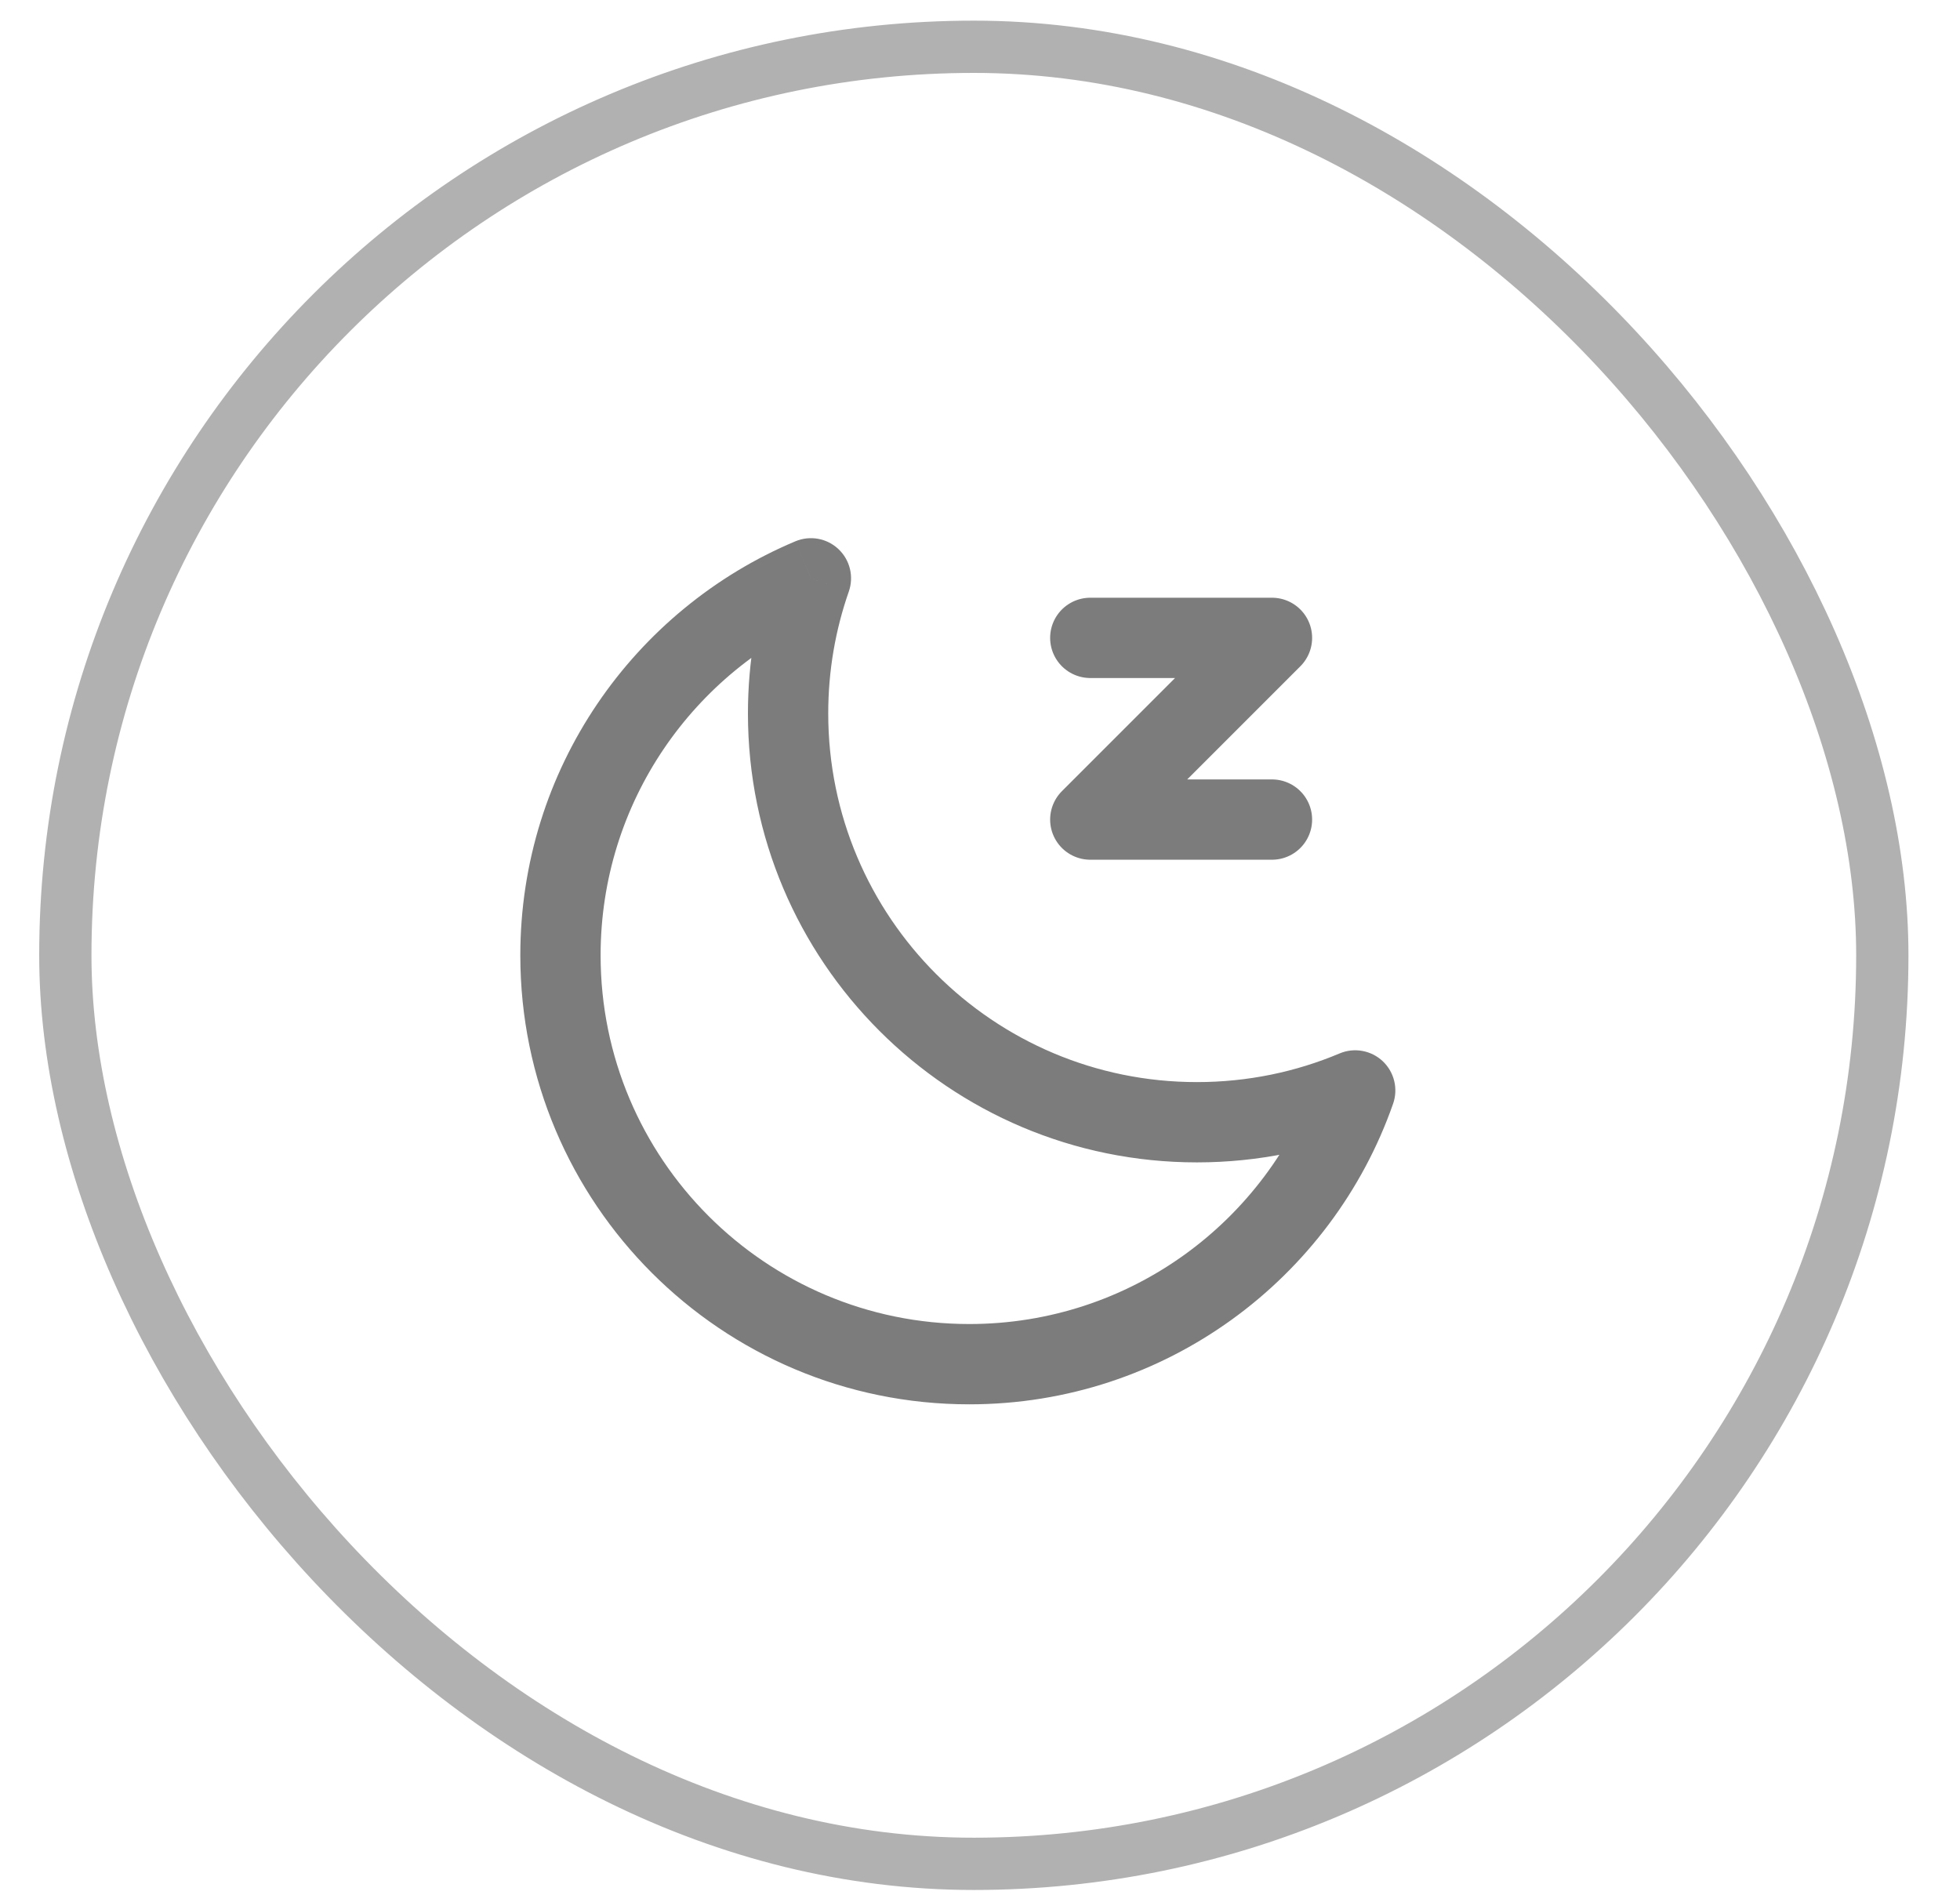
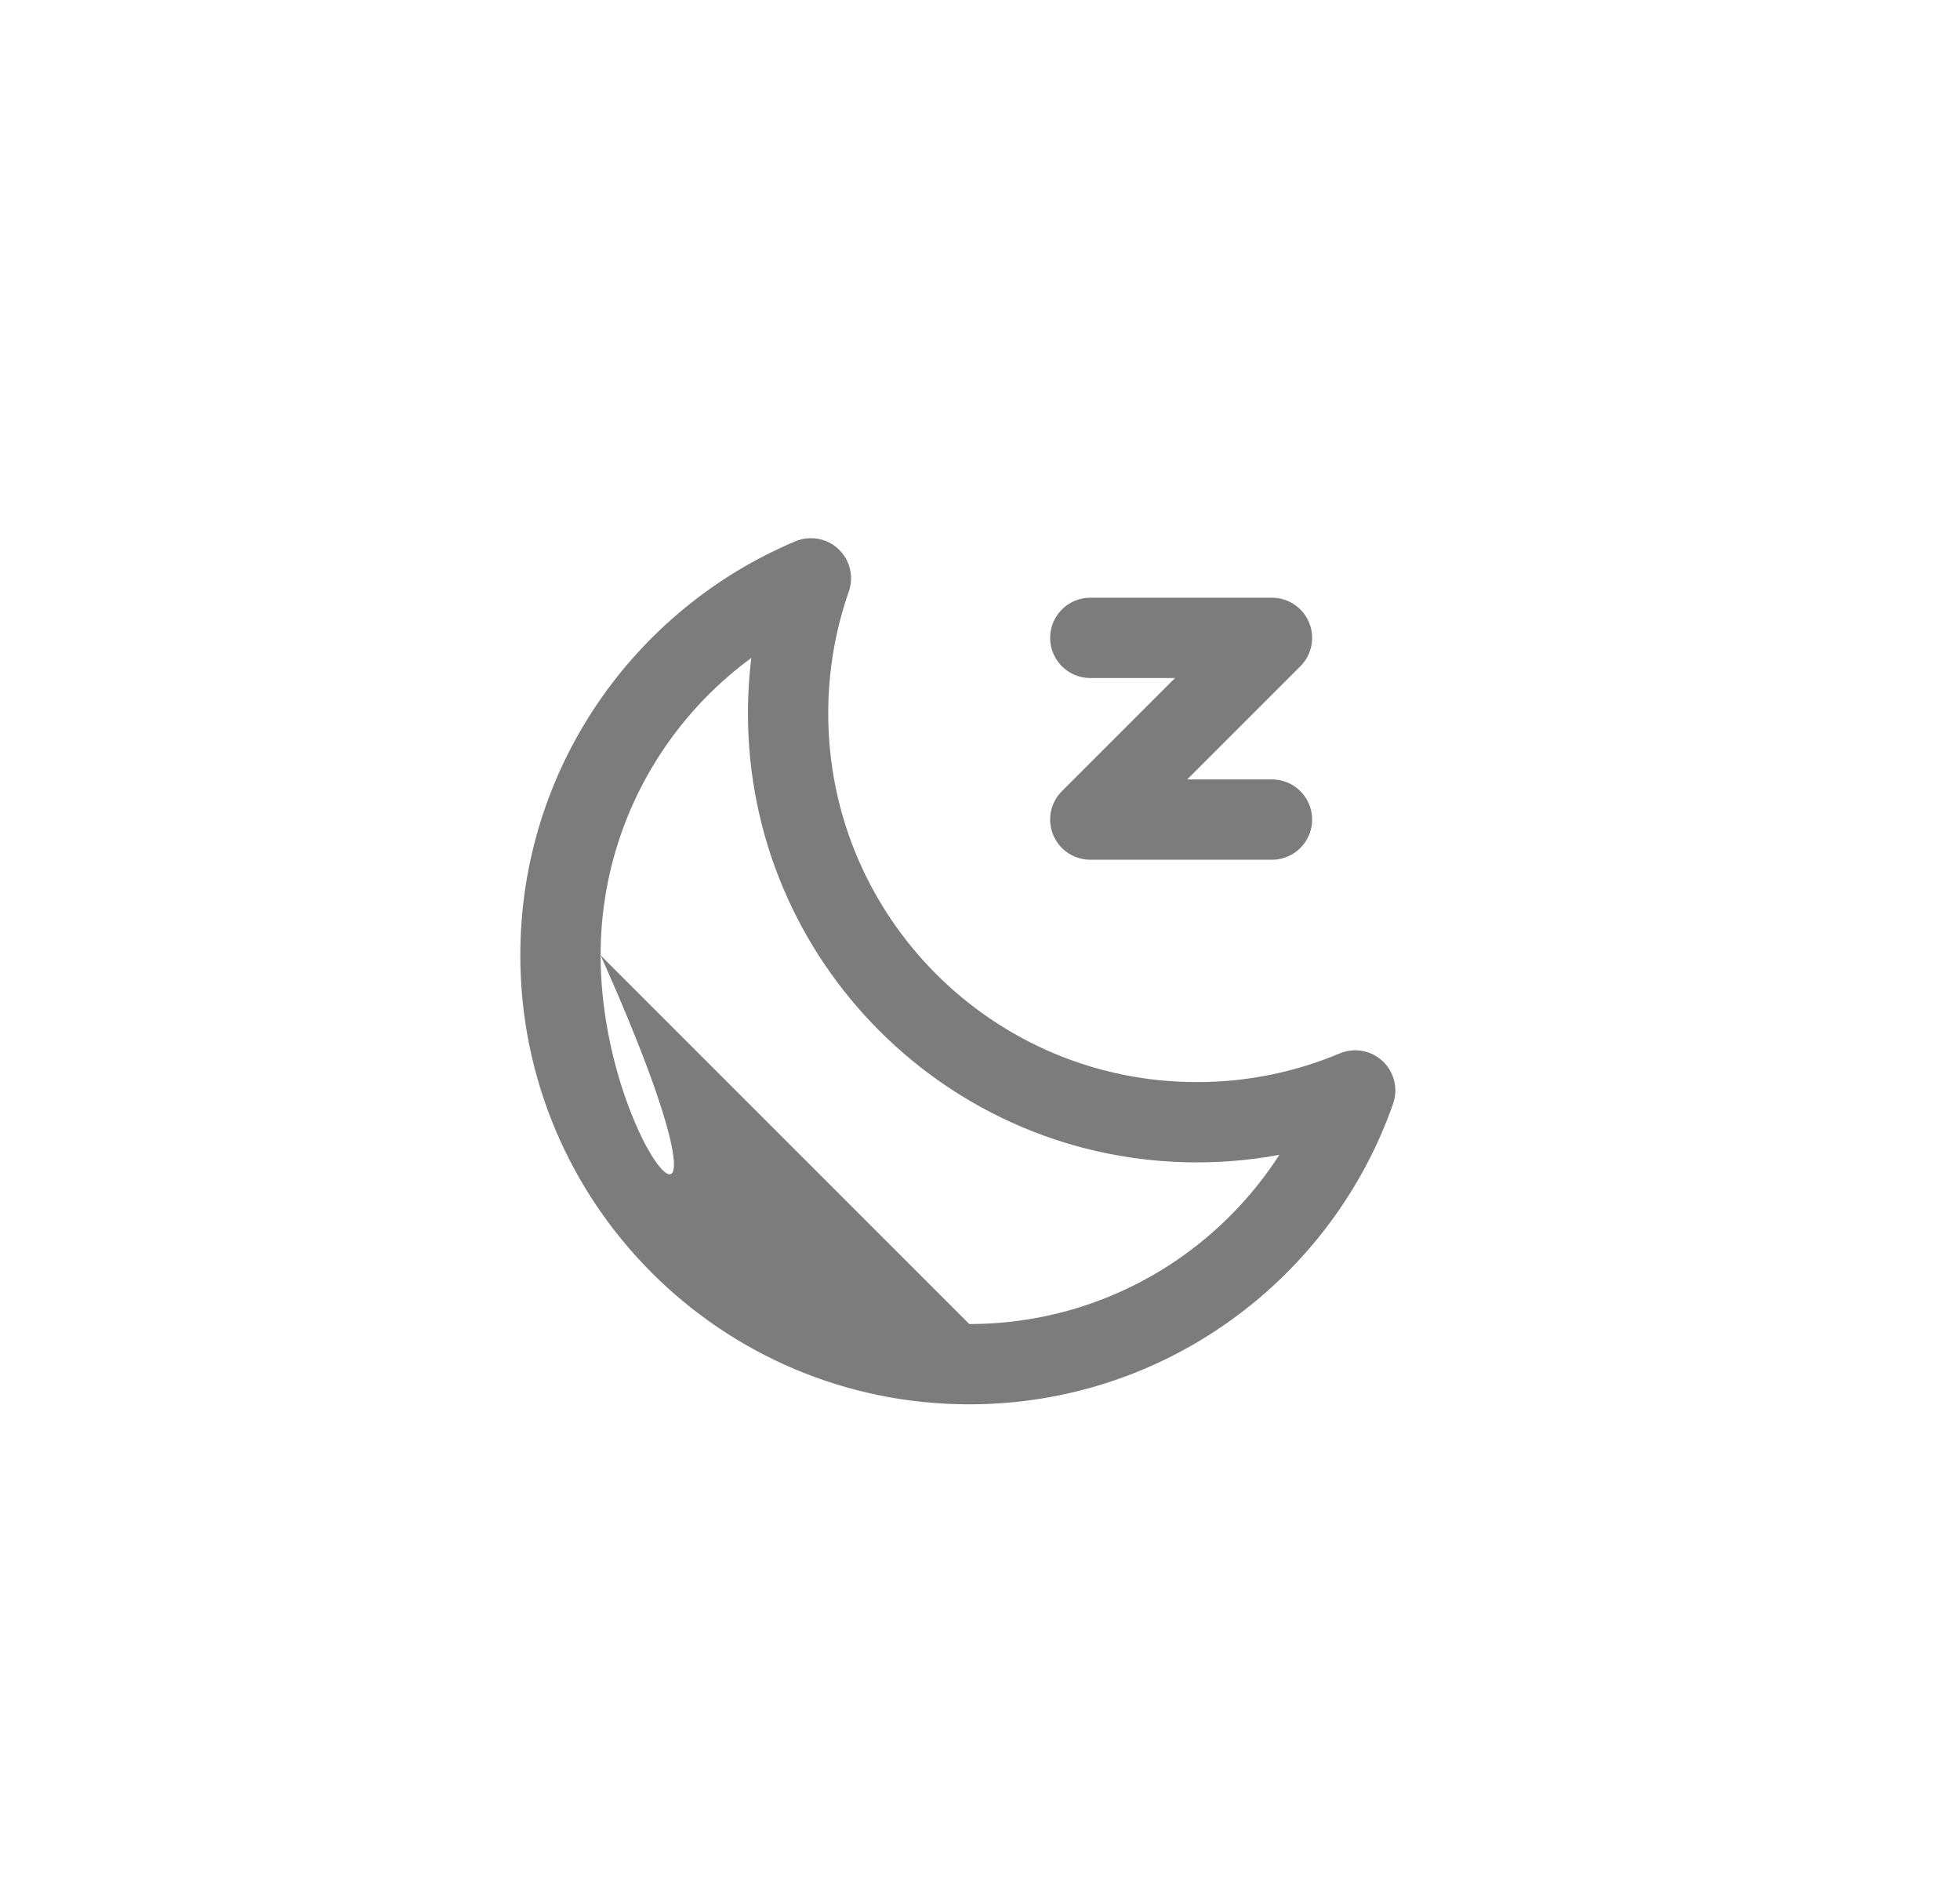
<svg xmlns="http://www.w3.org/2000/svg" width="30" height="29" viewBox="0 0 30 29" fill="none">
  <g id="Group 268">
    <g id="ç¼ç» 6">
-       <rect id="ç©å½¢" opacity="0.59" x="1" y="0.716" width="27.811" height="27.811" rx="13.905" stroke="#7C7C7C" stroke-width="0.8" />
      <g id="Group 1000002519">
-         <path id="å½¢ç¶ç»å" d="M20.743 16.69L21.323 16.893C21.403 16.664 21.341 16.409 21.164 16.242C20.987 16.076 20.729 16.029 20.505 16.123L20.743 16.69ZM12.412 8.851L12.992 9.054C13.072 8.825 13.01 8.57 12.833 8.404C12.656 8.237 12.398 8.191 12.174 8.285L12.412 8.851ZM20.505 16.123C19.834 16.406 19.096 16.562 18.32 16.562V17.791C19.262 17.791 20.162 17.601 20.981 17.256L20.505 16.123ZM18.32 16.562C15.203 16.562 12.677 14.036 12.677 10.919H11.448C11.448 14.714 14.525 17.791 18.32 17.791V16.562ZM12.677 10.919C12.677 10.264 12.788 9.637 12.992 9.054L11.832 8.648C11.583 9.36 11.448 10.124 11.448 10.919H12.677ZM9.193 14.622C9.193 12.281 10.618 10.272 12.65 9.418L12.174 8.285C9.702 9.324 7.964 11.77 7.964 14.622H9.193ZM14.836 20.265C11.719 20.265 9.193 17.739 9.193 14.622H7.964C7.964 18.417 11.04 21.494 14.836 21.494V20.265ZM20.163 16.487C19.393 18.688 17.298 20.265 14.836 20.265V21.494C17.836 21.494 20.386 19.571 21.323 16.893L20.163 16.487Z" fill="#7C7C7C" />
+         <path id="å½¢ç¶ç»å" d="M20.743 16.69L21.323 16.893C21.403 16.664 21.341 16.409 21.164 16.242C20.987 16.076 20.729 16.029 20.505 16.123L20.743 16.69ZM12.412 8.851L12.992 9.054C13.072 8.825 13.01 8.57 12.833 8.404C12.656 8.237 12.398 8.191 12.174 8.285L12.412 8.851ZM20.505 16.123C19.834 16.406 19.096 16.562 18.32 16.562V17.791C19.262 17.791 20.162 17.601 20.981 17.256L20.505 16.123ZM18.32 16.562C15.203 16.562 12.677 14.036 12.677 10.919H11.448C11.448 14.714 14.525 17.791 18.32 17.791V16.562ZM12.677 10.919C12.677 10.264 12.788 9.637 12.992 9.054L11.832 8.648C11.583 9.36 11.448 10.124 11.448 10.919H12.677ZM9.193 14.622C9.193 12.281 10.618 10.272 12.65 9.418L12.174 8.285C9.702 9.324 7.964 11.77 7.964 14.622H9.193ZC11.719 20.265 9.193 17.739 9.193 14.622H7.964C7.964 18.417 11.04 21.494 14.836 21.494V20.265ZM20.163 16.487C19.393 18.688 17.298 20.265 14.836 20.265V21.494C17.836 21.494 20.386 19.571 21.323 16.893L20.163 16.487Z" fill="#7C7C7C" />
        <path id="è·¯å¾ 5" d="M16.688 9.763H19.469L16.688 12.544H19.469" stroke="#7C7C7C" stroke-width="1.229" stroke-linecap="round" stroke-linejoin="round" />
      </g>
    </g>
  </g>
</svg>